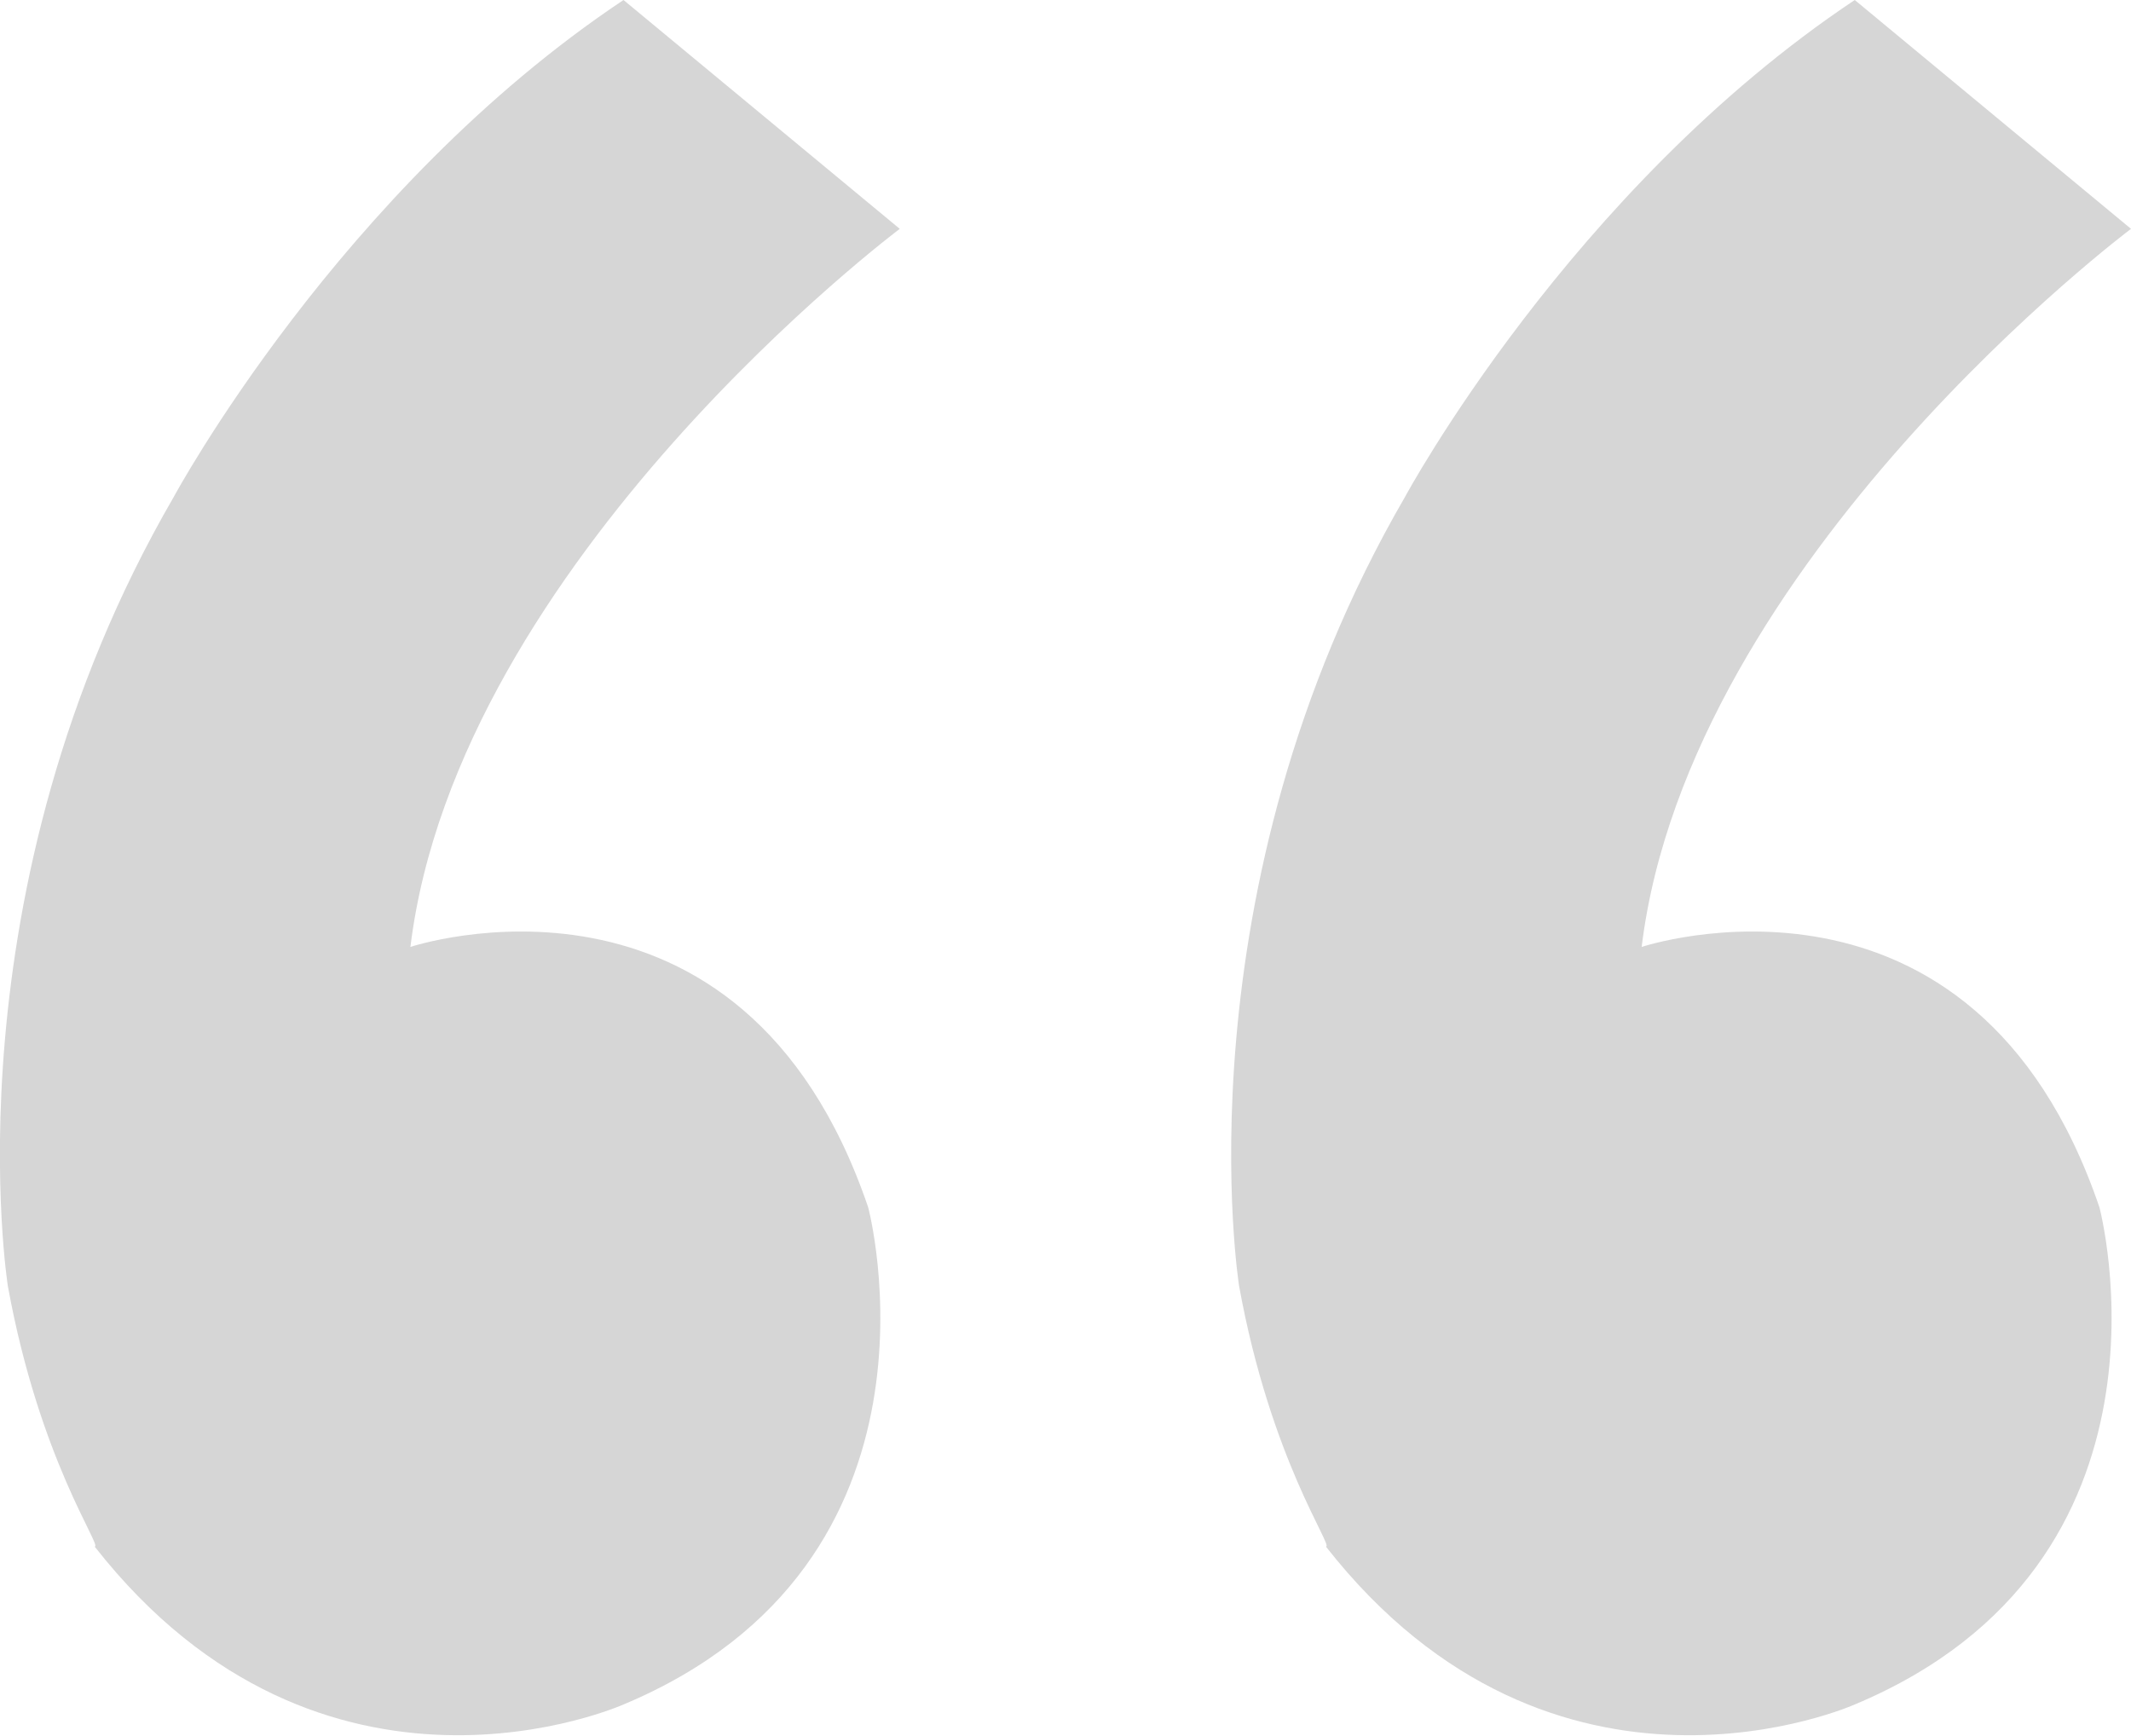
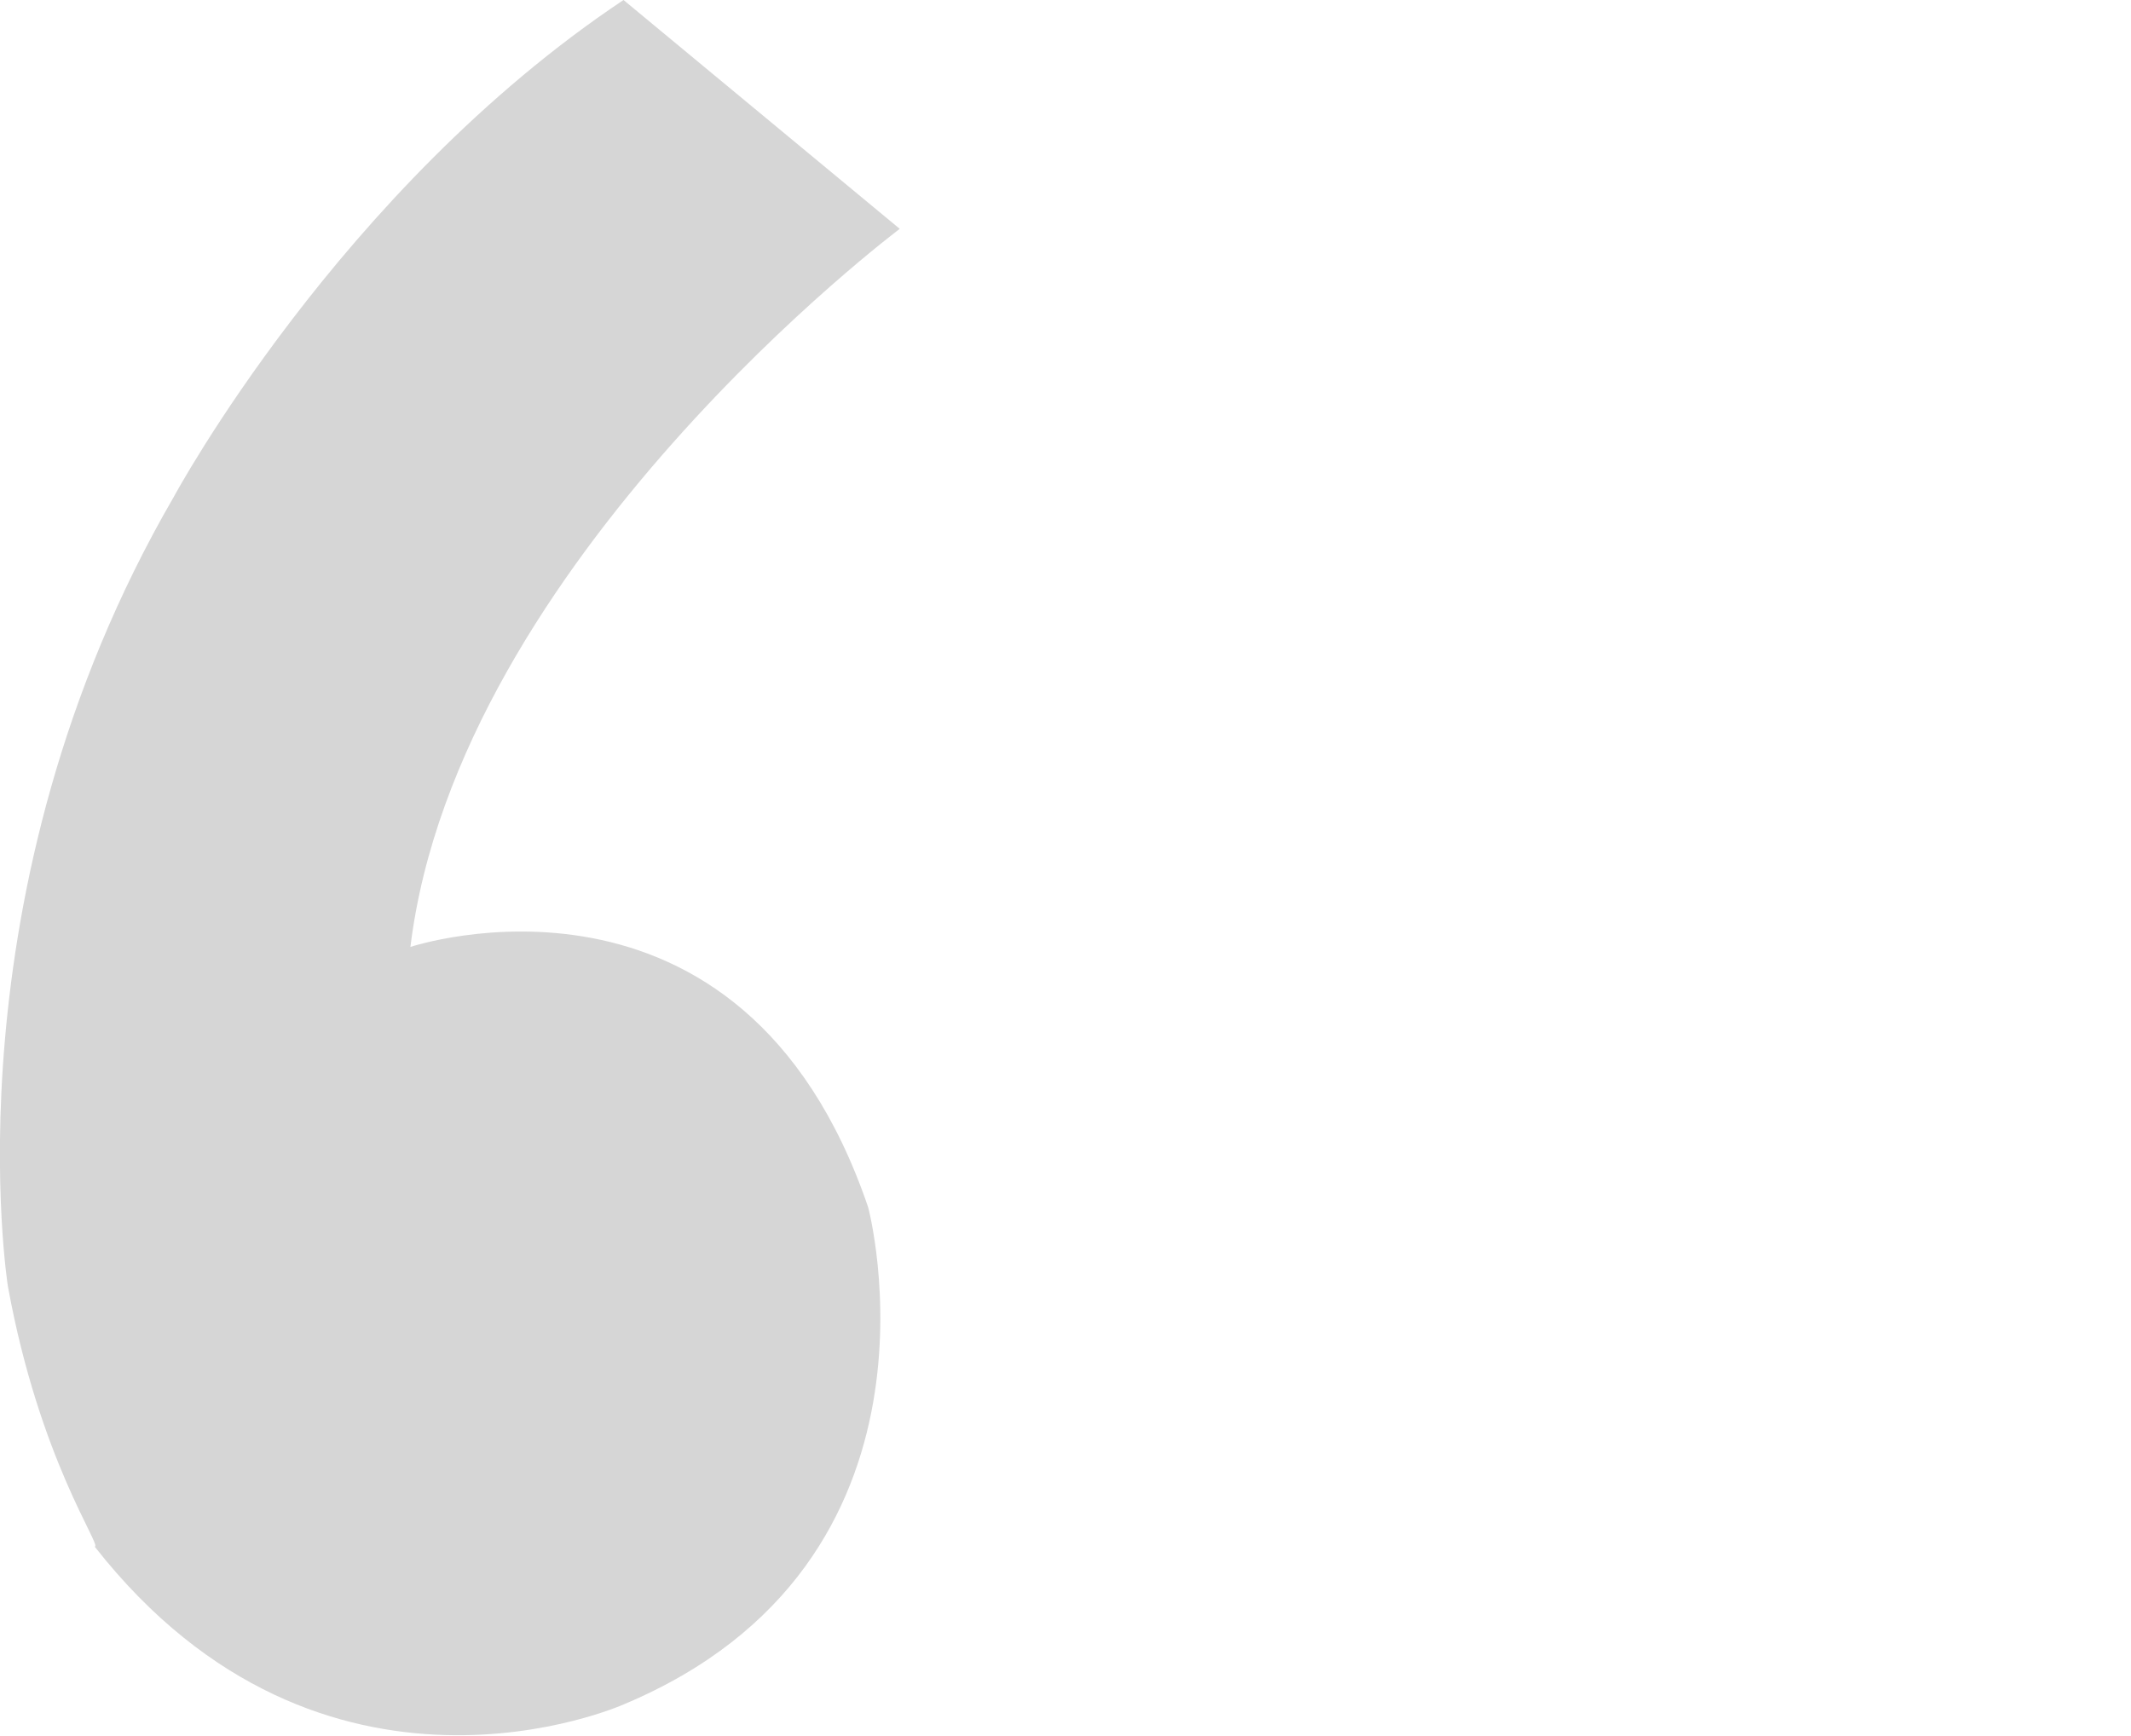
<svg xmlns="http://www.w3.org/2000/svg" version="1.1" id="Laag_1" x="0px" y="0px" viewBox="-466 270 27 22" style="enable-background:new -466 270 27 22;" xml:space="preserve">
  <style type="text/css">
	.st0{fill:#D6D6D6;}
</style>
  <g>
    <path class="st0" d="M-465.9,286.3c0,0-0.8-5,2.1-10c0,0,2.1-3.9,5.7-6.3l3.5,2.9c0,0-5.6,4.2-6.2,9.1c0,0,4.2-1.4,5.8,3.3   c0,0,1.2,4.5-3.1,6.3c0,0-3.8,1.7-6.7-2C-464.7,289.6-465.5,288.5-465.9,286.3z" />
-     <path class="st0" d="M-450.3,286.3c0,0-0.8-5,2.1-10c0,0,2.1-3.9,5.7-6.3l3.5,2.9c0,0-5.6,4.2-6.2,9.1c0,0,4.2-1.4,5.8,3.3   c0,0,1.2,4.5-3.1,6.3c0,0-3.8,1.7-6.7-2C-449.1,289.6-449.9,288.5-450.3,286.3z" />
  </g>
</svg>